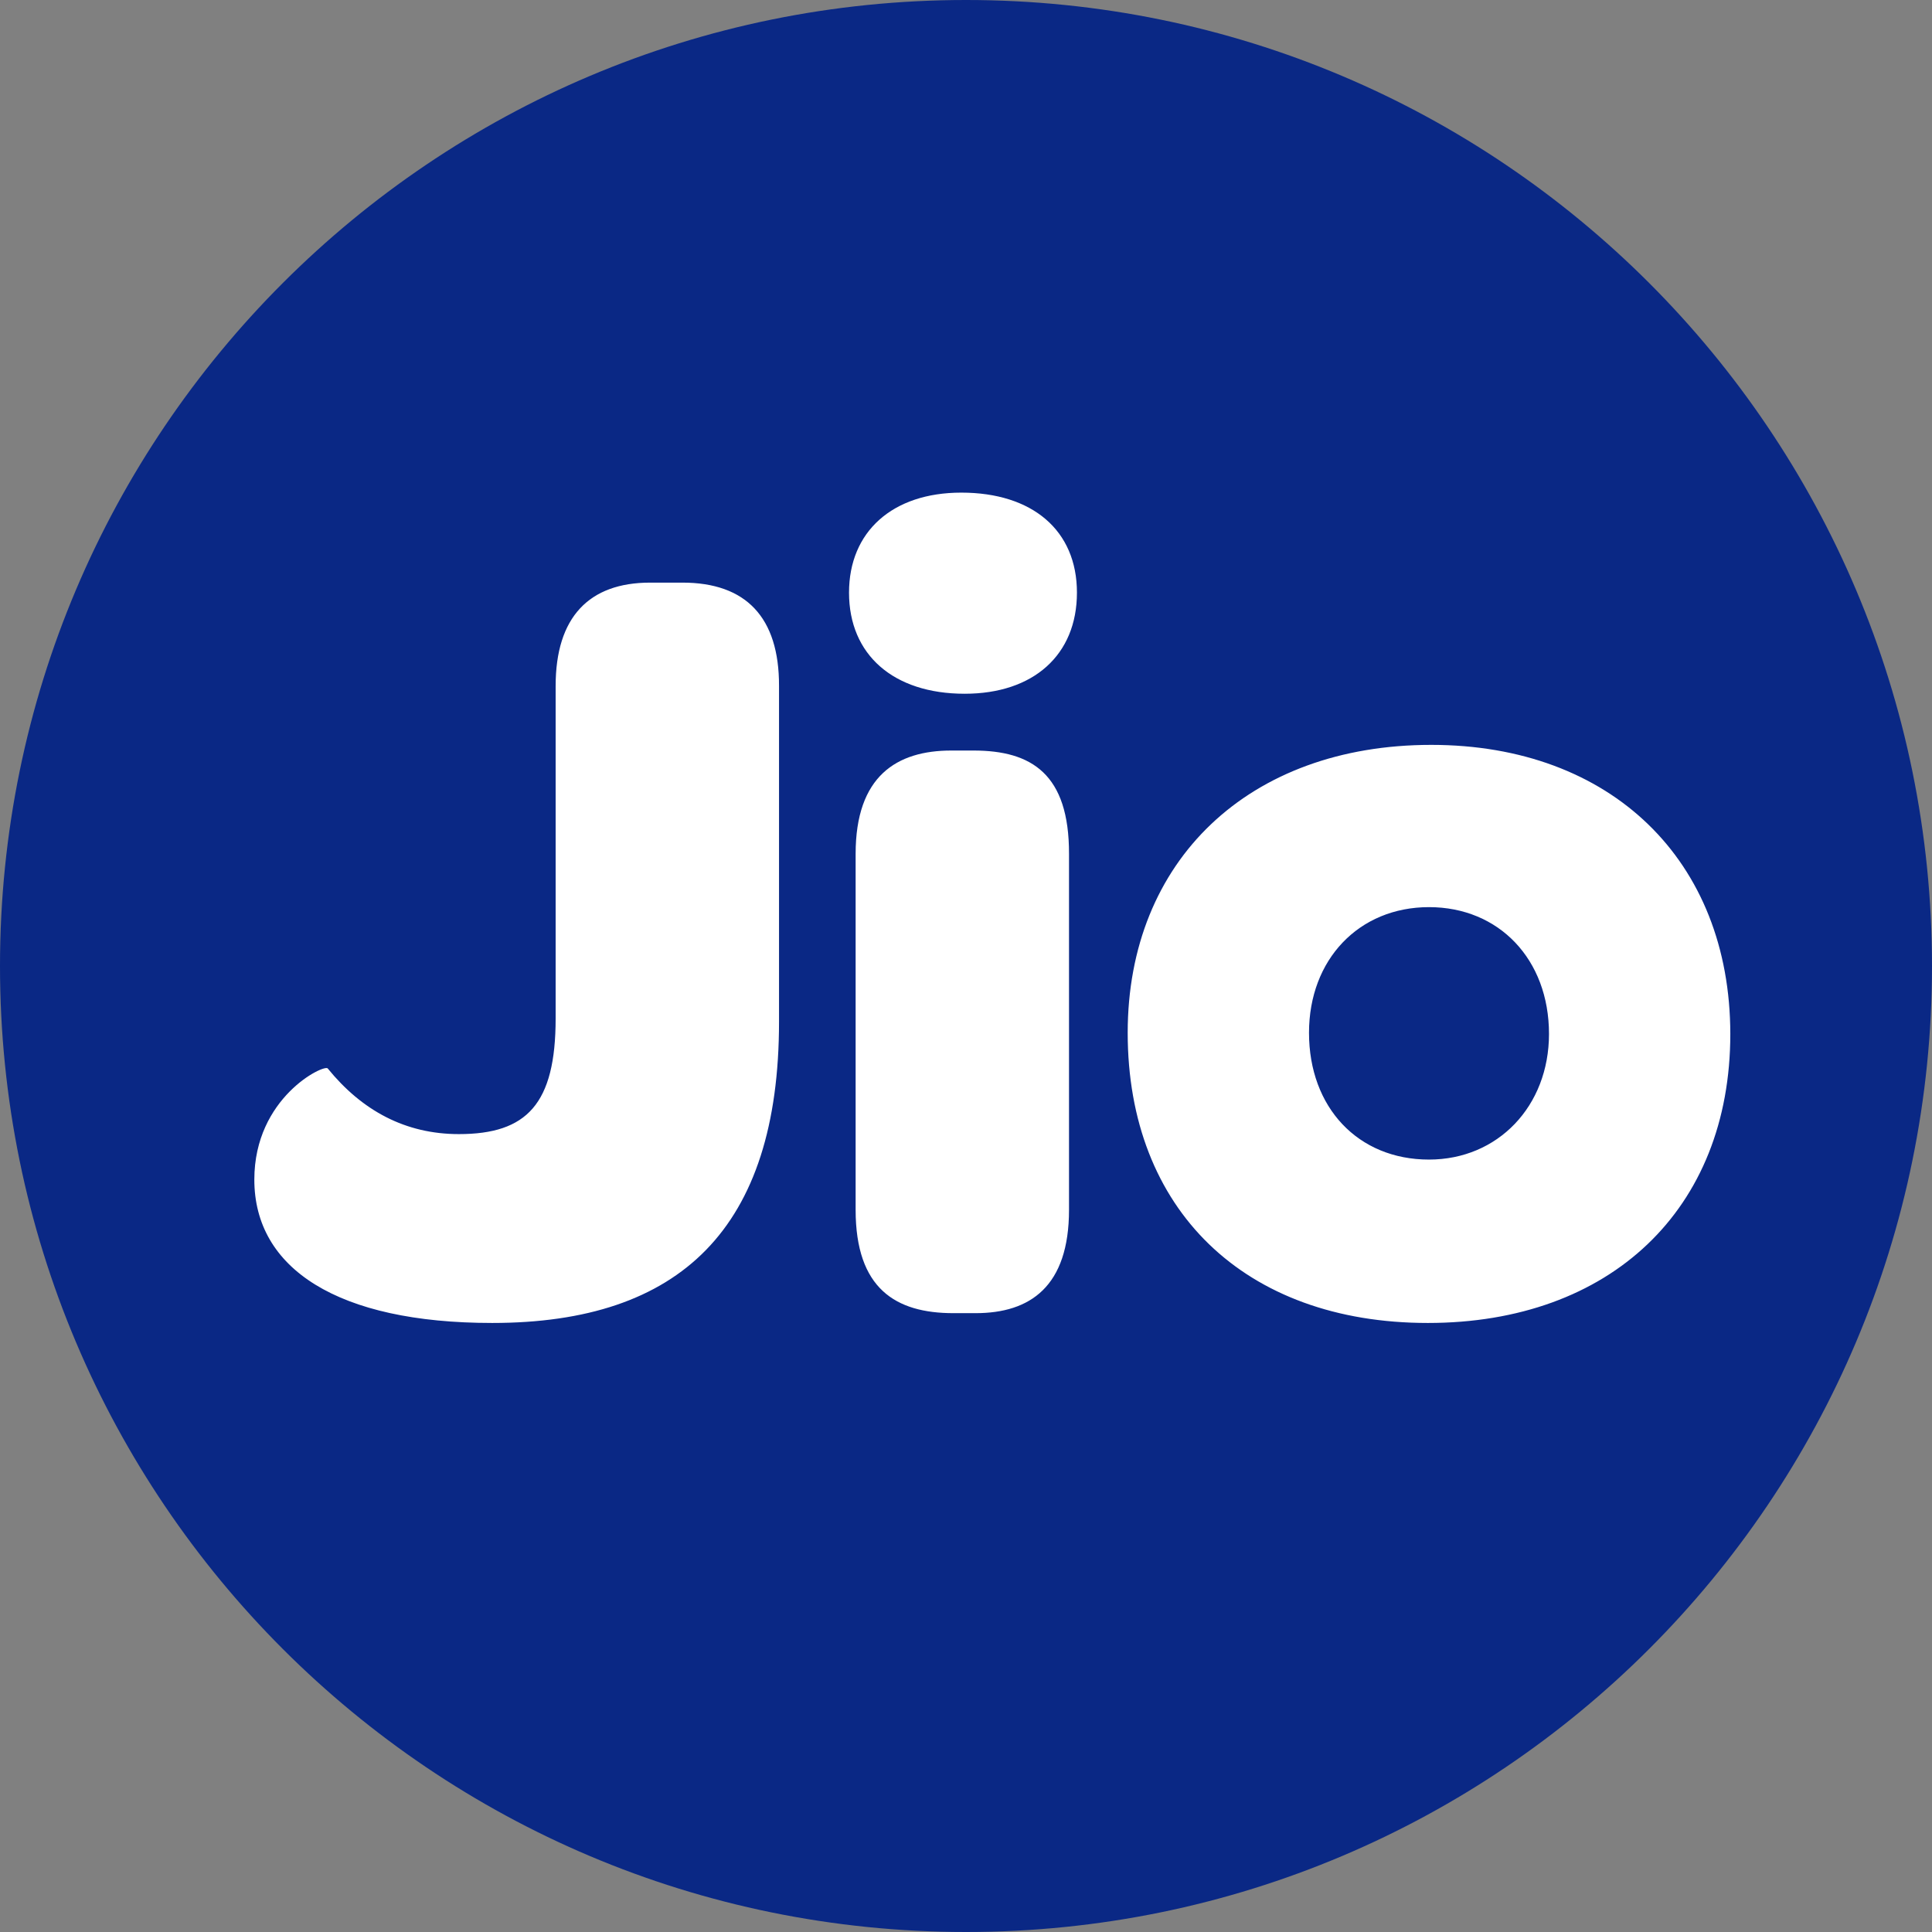
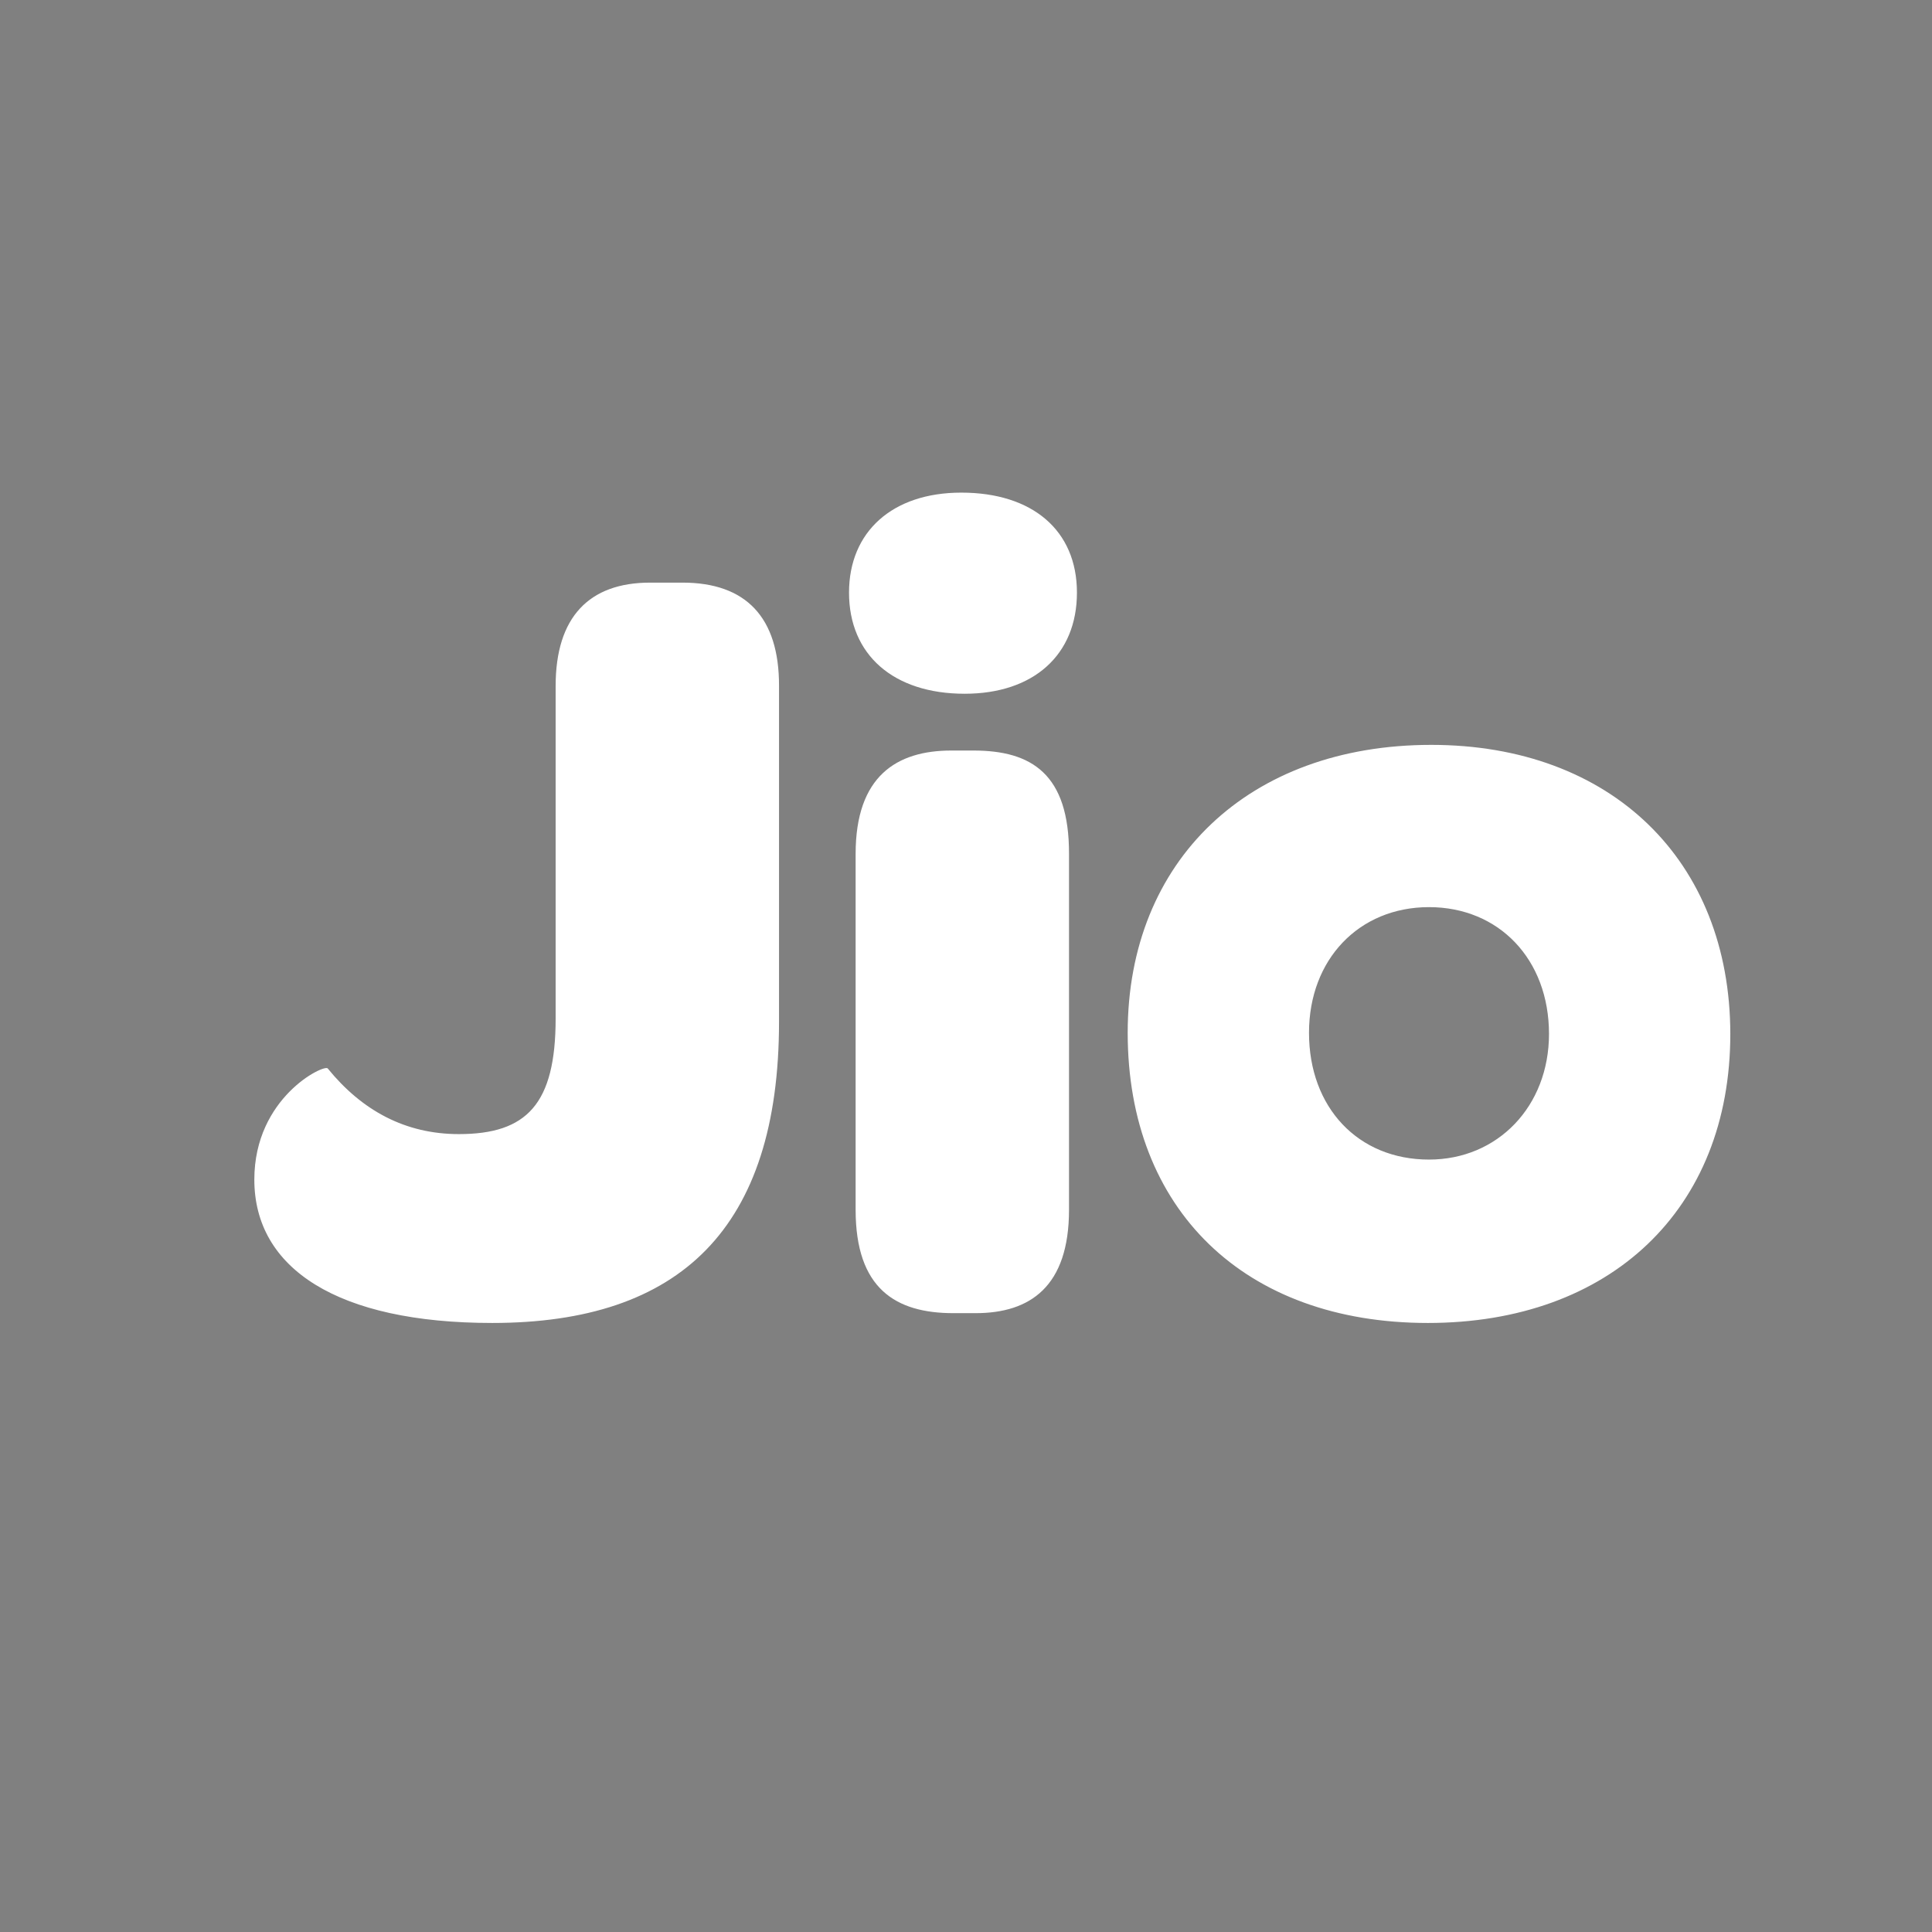
<svg xmlns="http://www.w3.org/2000/svg" version="1.1" id="Layer_1" x="0px" y="0px" viewBox="0 0 1024 1024" style="enable-background:new 0 0 1024 1024;" xml:space="preserve">
  <rect x="0" y="0" width="1024" height="1024" fill="#808080" stroke="none" />
  <style type="text/css">
	.st0{fill:#0A2885;}
	.st1{fill:#FFFFFF;}
</style>
-   <path class="st0" d="M512,0C229.2,0,0,229.2,0,512c0,282.8,229.2,512,512,512c282.7,0,512-229.2,512-512C1024,229.2,794.8,0,512,0" />
  <path class="st1" d="M361.7,308.8h-17.1c-32.4,0-50.1,18.3-50.1,54.8v176.2c0,45.4-15.3,61.3-51.3,61.3c-28.3,0-51.3-12.4-69.5-34.8  c-1.8-2.4-38.9,15.3-38.9,58.9c0,47.2,44.2,76,126.1,76c99.6,0,152-50.1,152-159.7V363.6C413,327.1,395.3,308.8,361.7,308.8   M516,397.8h-11.8c-28.9,0-50.7,13.5-50.7,54.8v188.6c0,41.8,21.2,54.8,51.8,54.8h11.8c28.9,0,49.5-14.1,49.5-54.8V452.6  C566.7,410.2,546.7,397.8,516,397.8 M509.5,261.1c-36.5,0-59.5,20.7-59.5,53c0,33,23.6,53.6,61.3,53.6c36.5,0,59.5-20.6,59.5-53.6  C570.8,281.1,547.2,261.1,509.5,261.1 M758.6,394.8c-96.7,0-160.9,61.3-160.9,152.6c0,93.7,61.9,153.8,159.1,153.8  c96.6,0,160.3-60.1,160.3-153.2C917,456.1,854,394.8,758.6,394.8 M757.4,614.6c-37.7,0-63.6-27.7-63.6-67.2  c0-38.9,26.5-66.6,63.6-66.6c37.1,0,63.6,27.7,63.6,67.2C821,586.3,793.9,614.6,757.4,614.6" />
</svg>